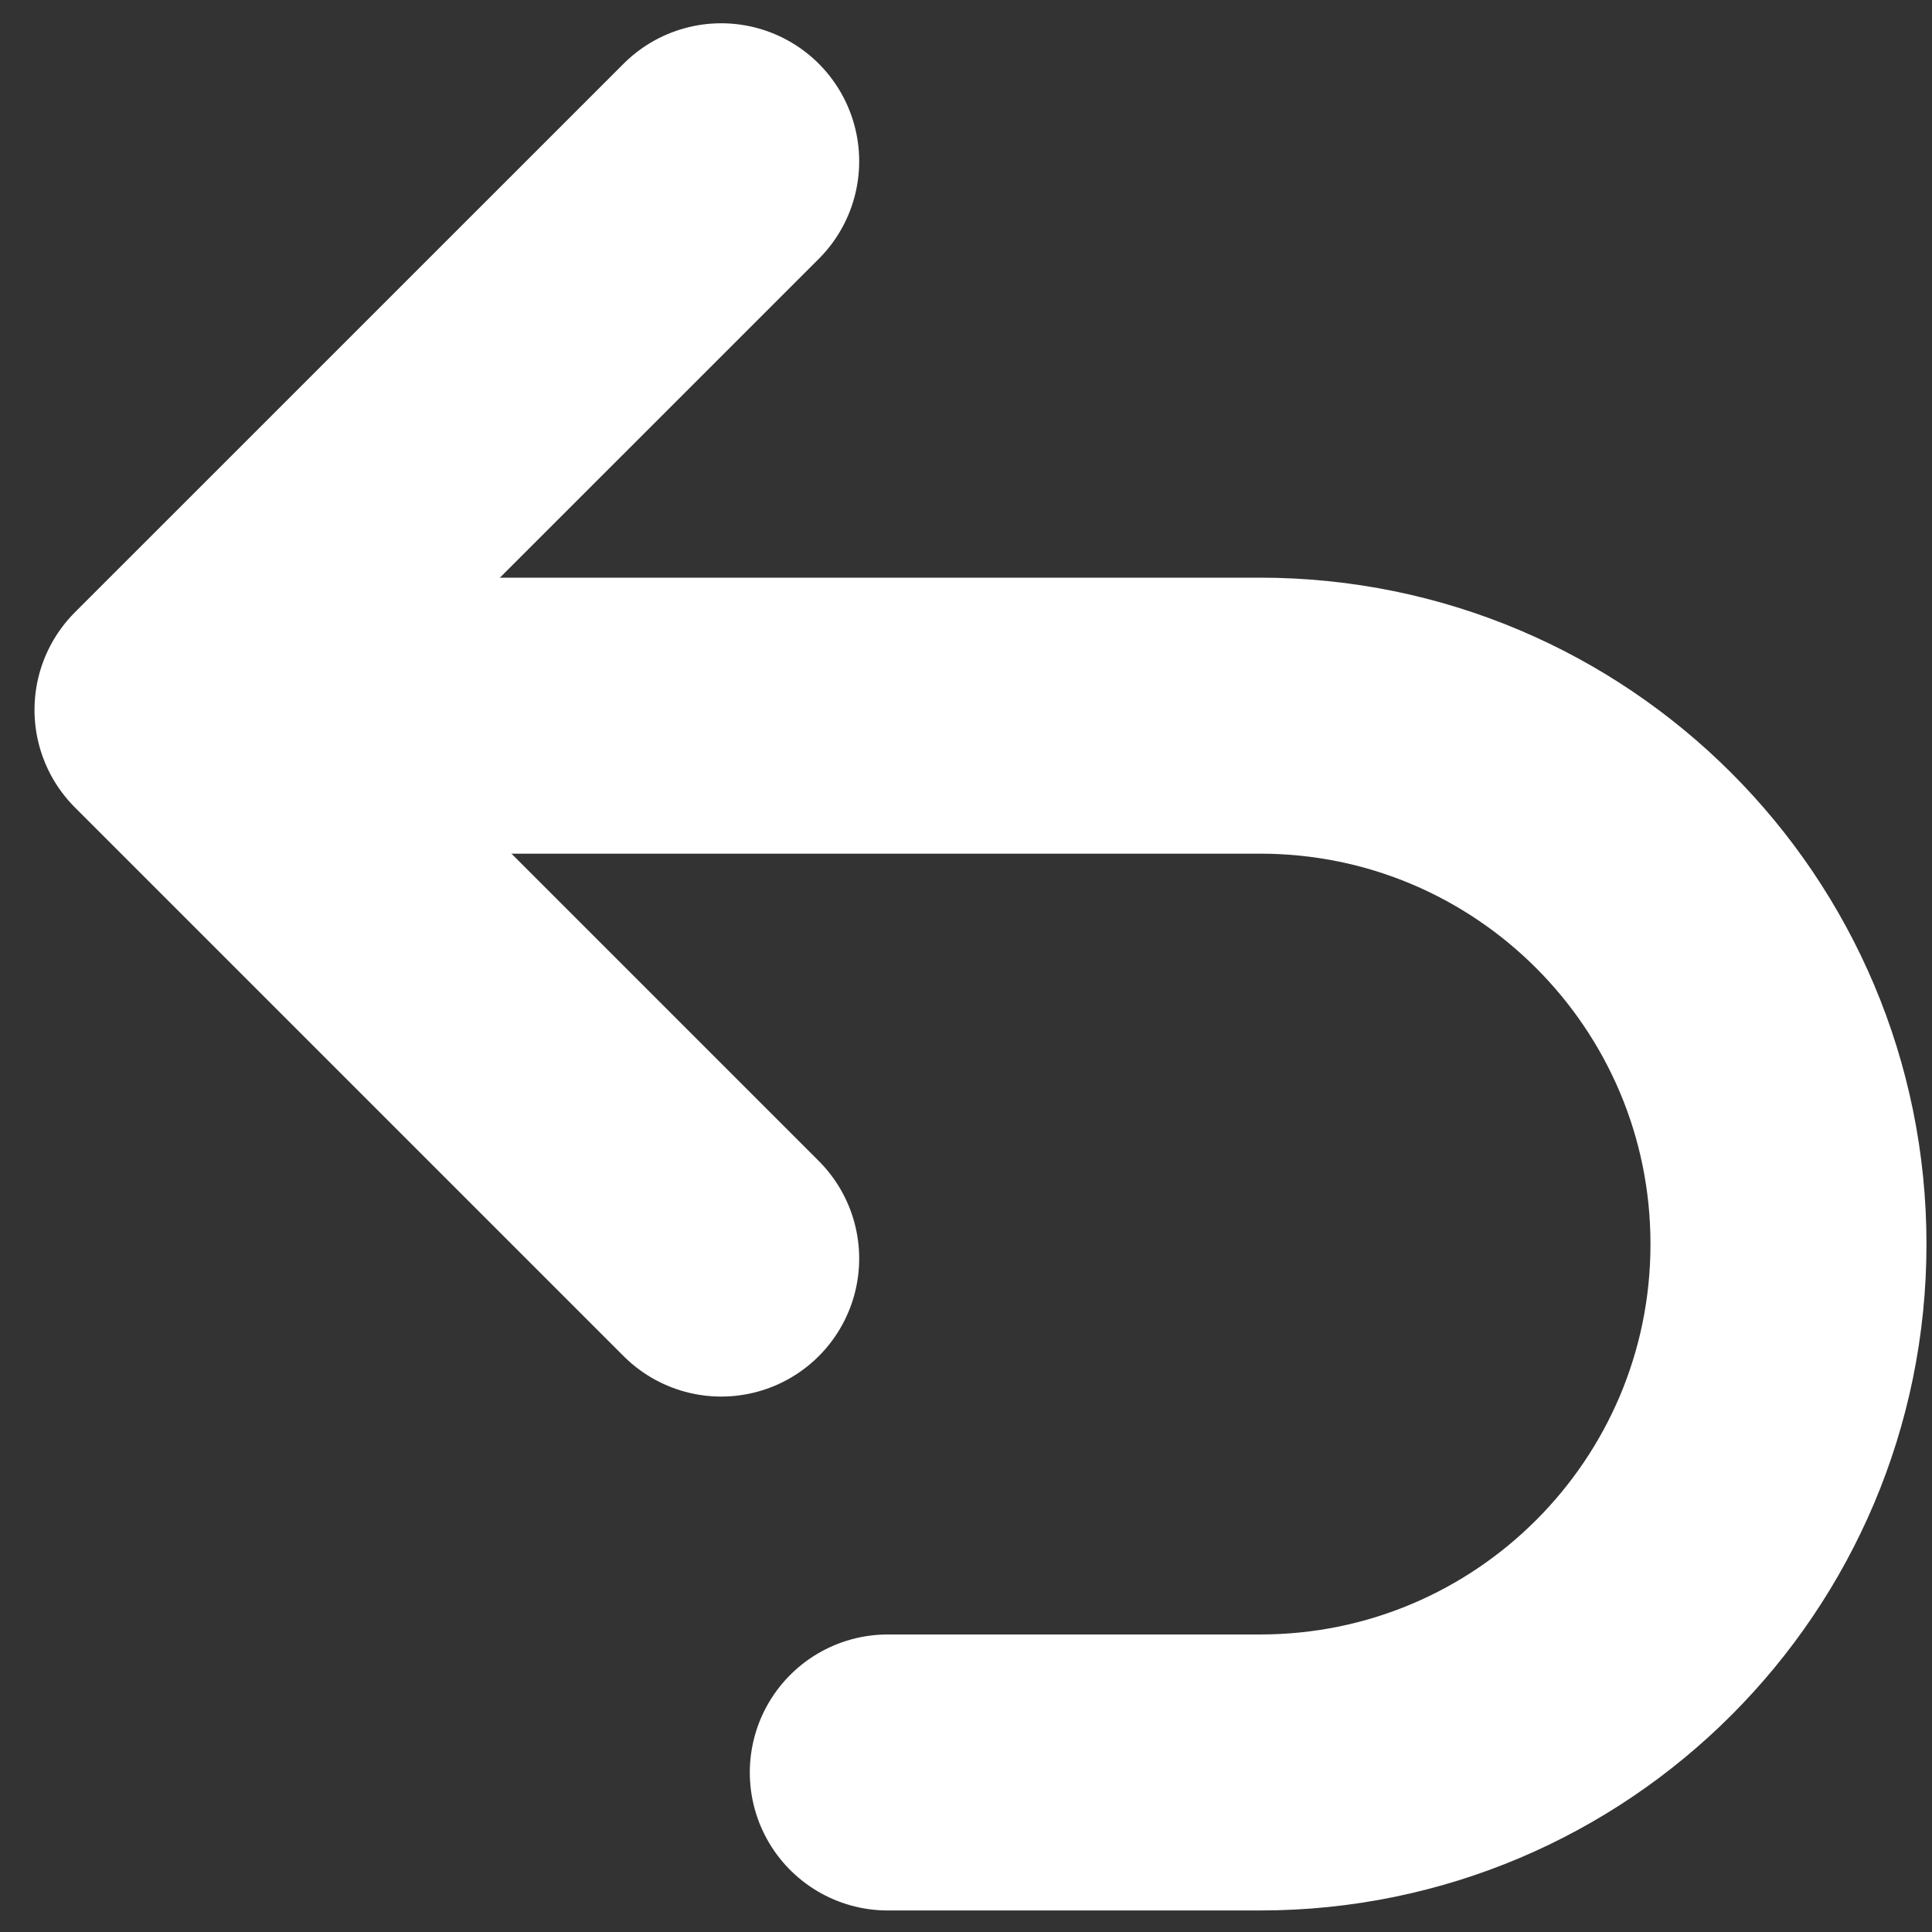
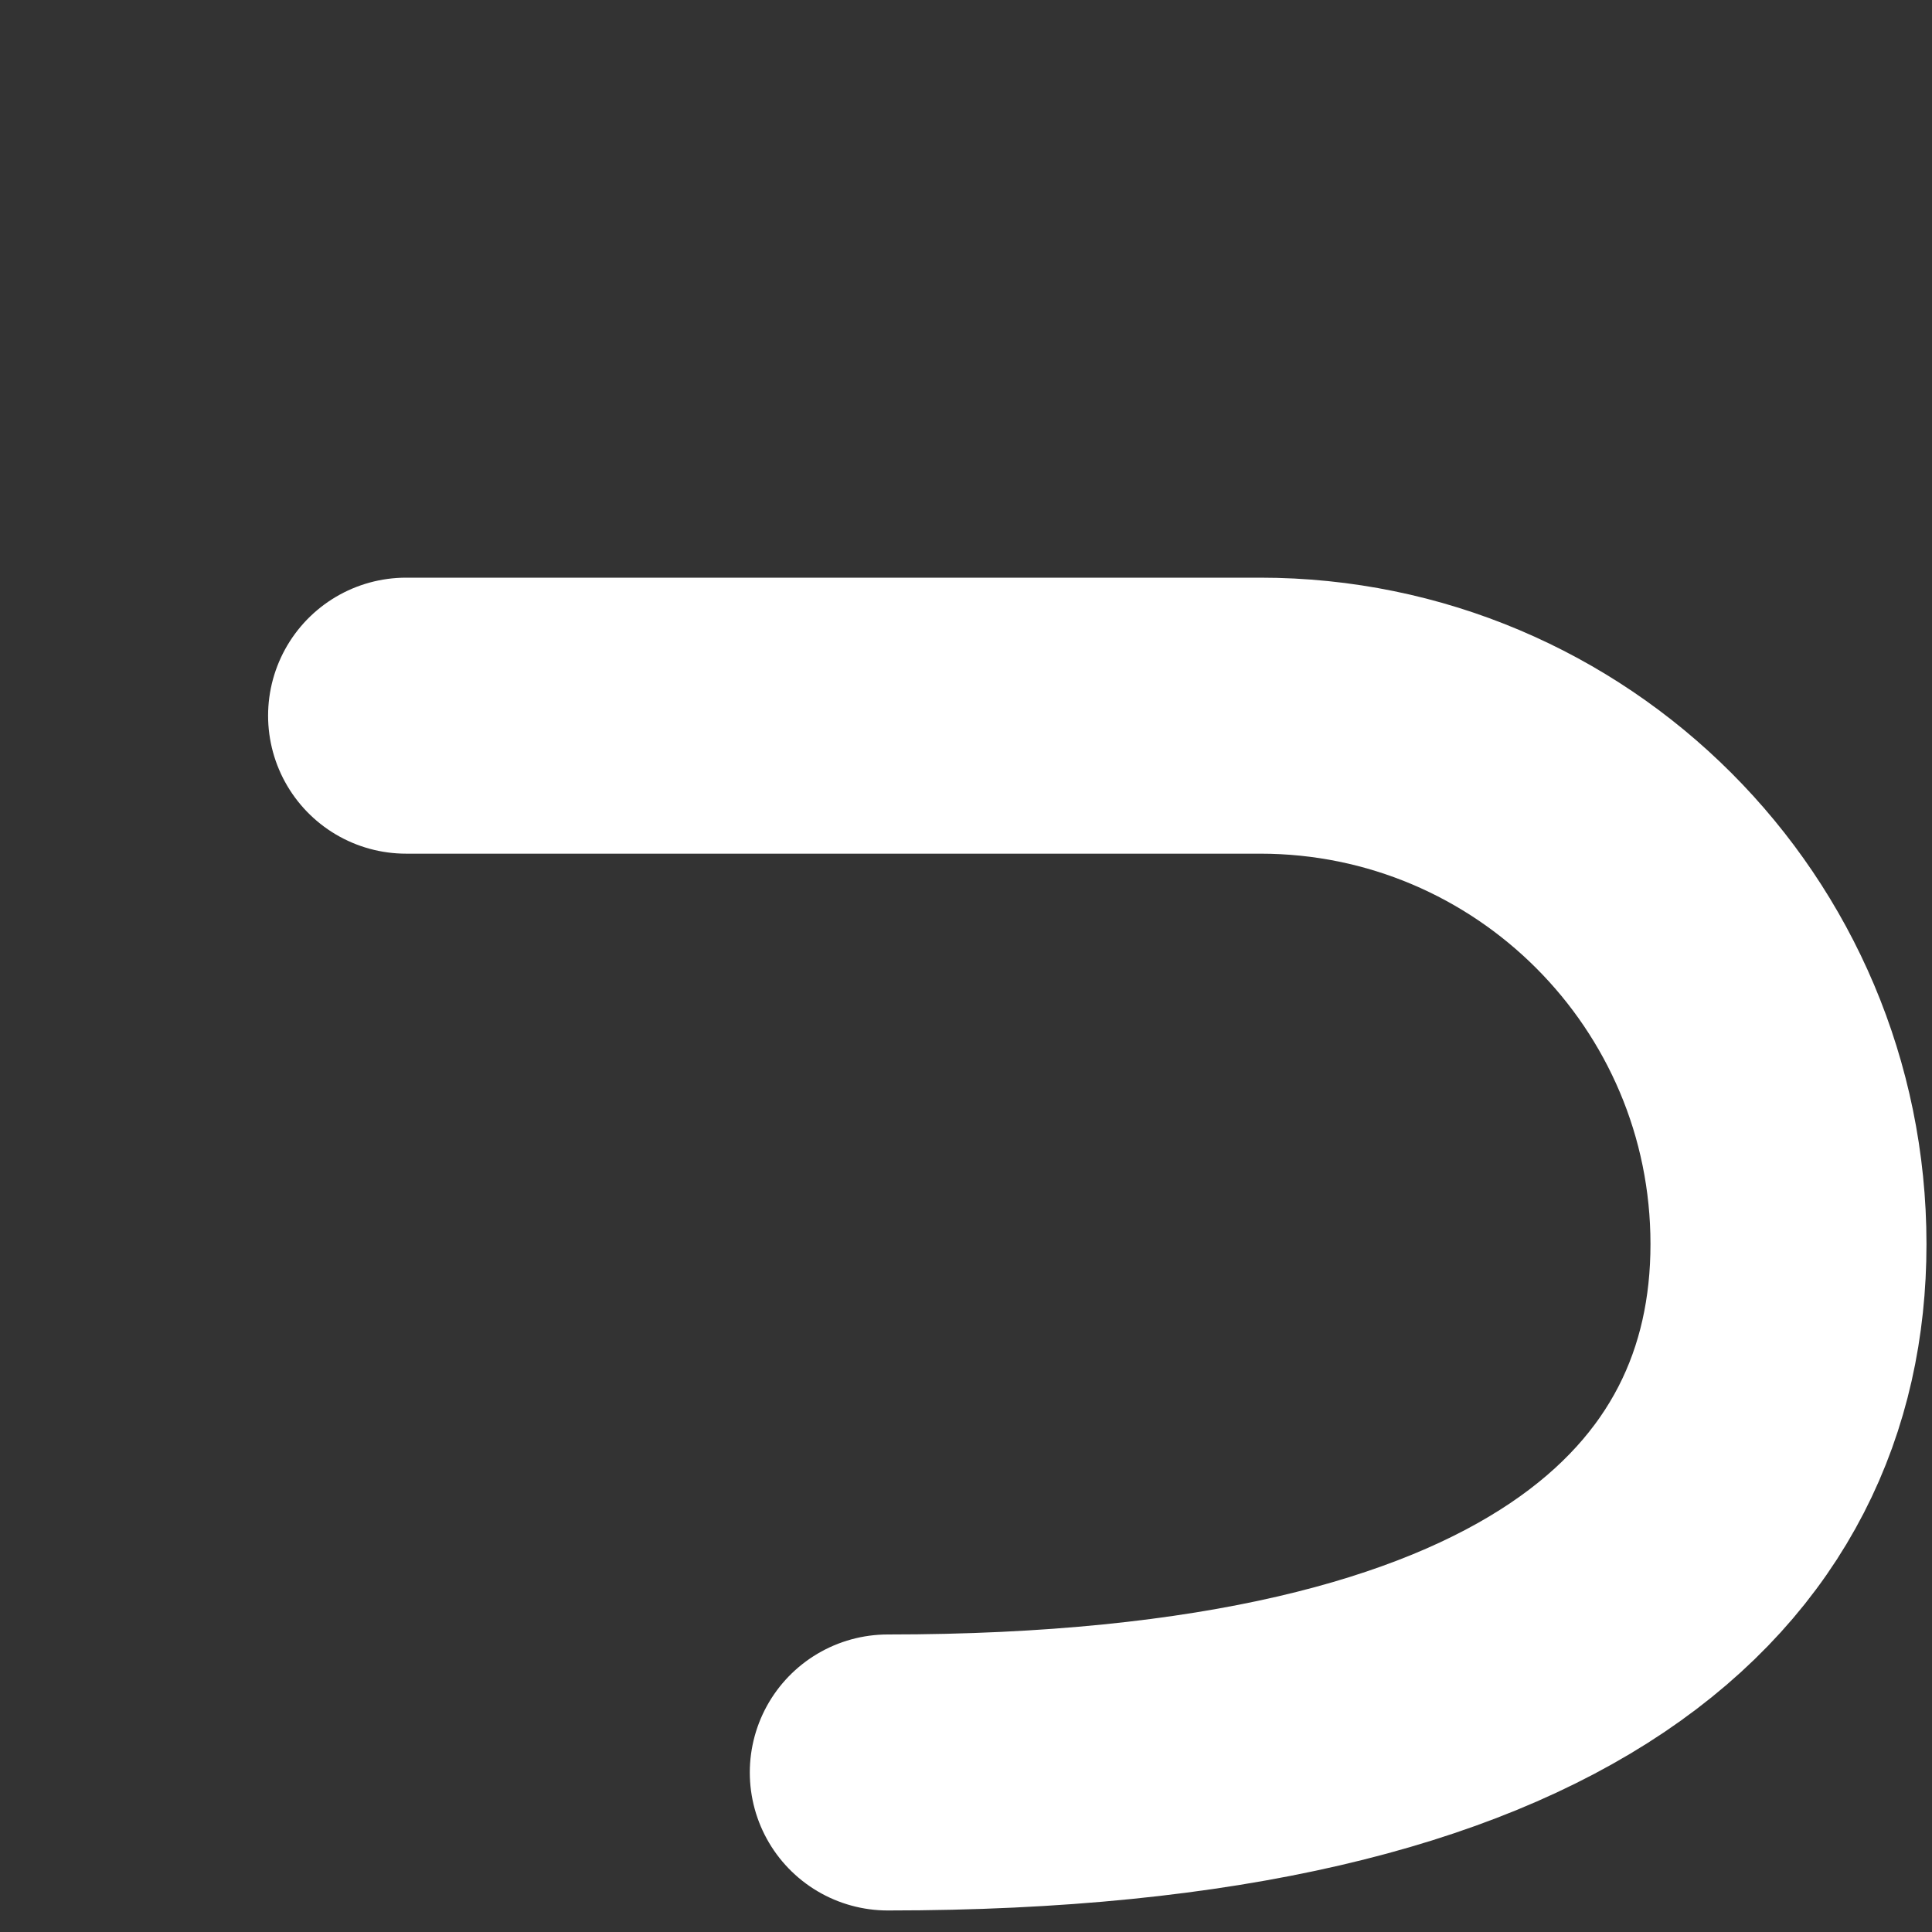
<svg xmlns="http://www.w3.org/2000/svg" width="21" height="21" viewBox="0 0 21 21" fill="none">
  <rect x="0" y="0" width="21" height="21" fill="#333333" stroke="none" />
-   <path d="M9.65 19.266H13.697C16.868 19.266 19.44 16.694 19.44 13.523V13.523C19.44 10.351 16.868 7.779 13.697 7.779H4.414" stroke="white" stroke-width="3" stroke-linecap="round" />
-   <path d="M7.839 1.753L1.875 7.716L7.839 13.68" stroke="white" stroke-width="3" stroke-linecap="round" stroke-linejoin="round" />
+   <path d="M9.65 19.266C16.868 19.266 19.44 16.694 19.44 13.523V13.523C19.44 10.351 16.868 7.779 13.697 7.779H4.414" stroke="white" stroke-width="3" stroke-linecap="round" />
</svg>